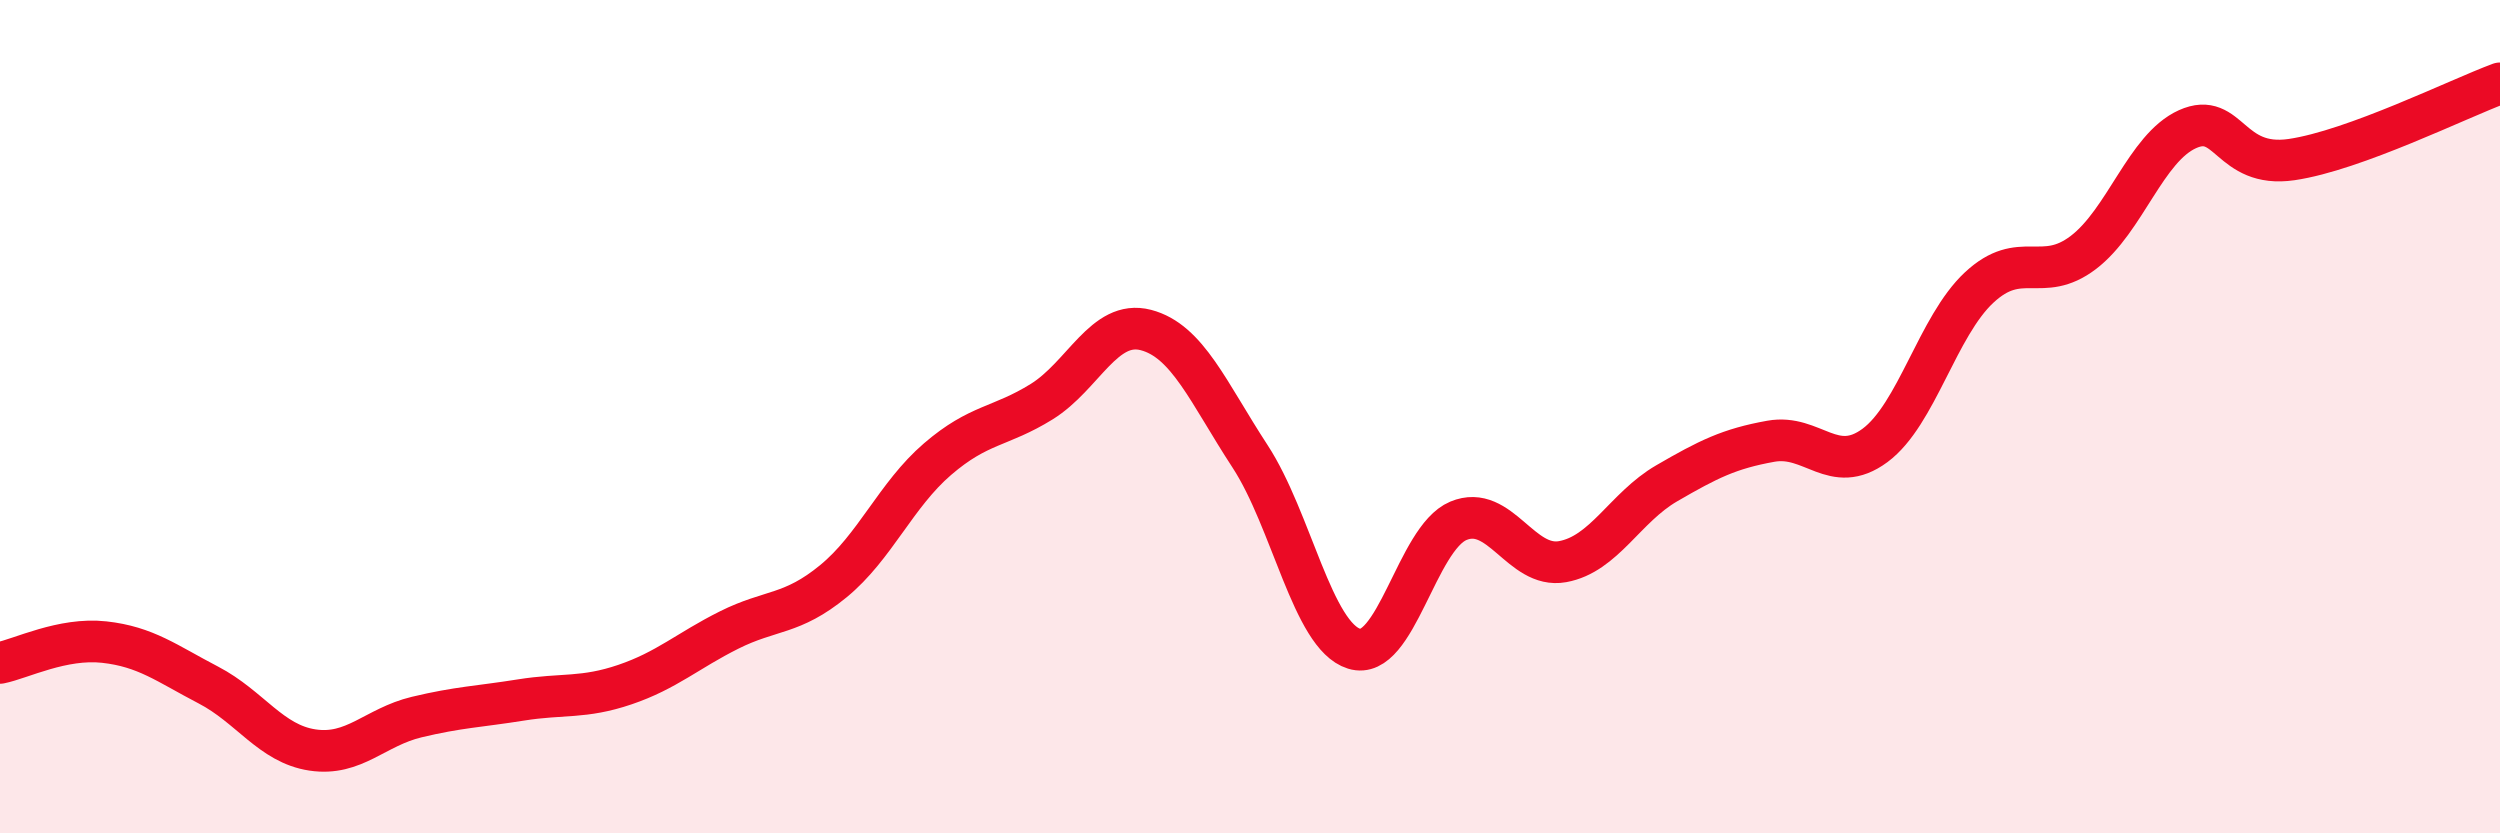
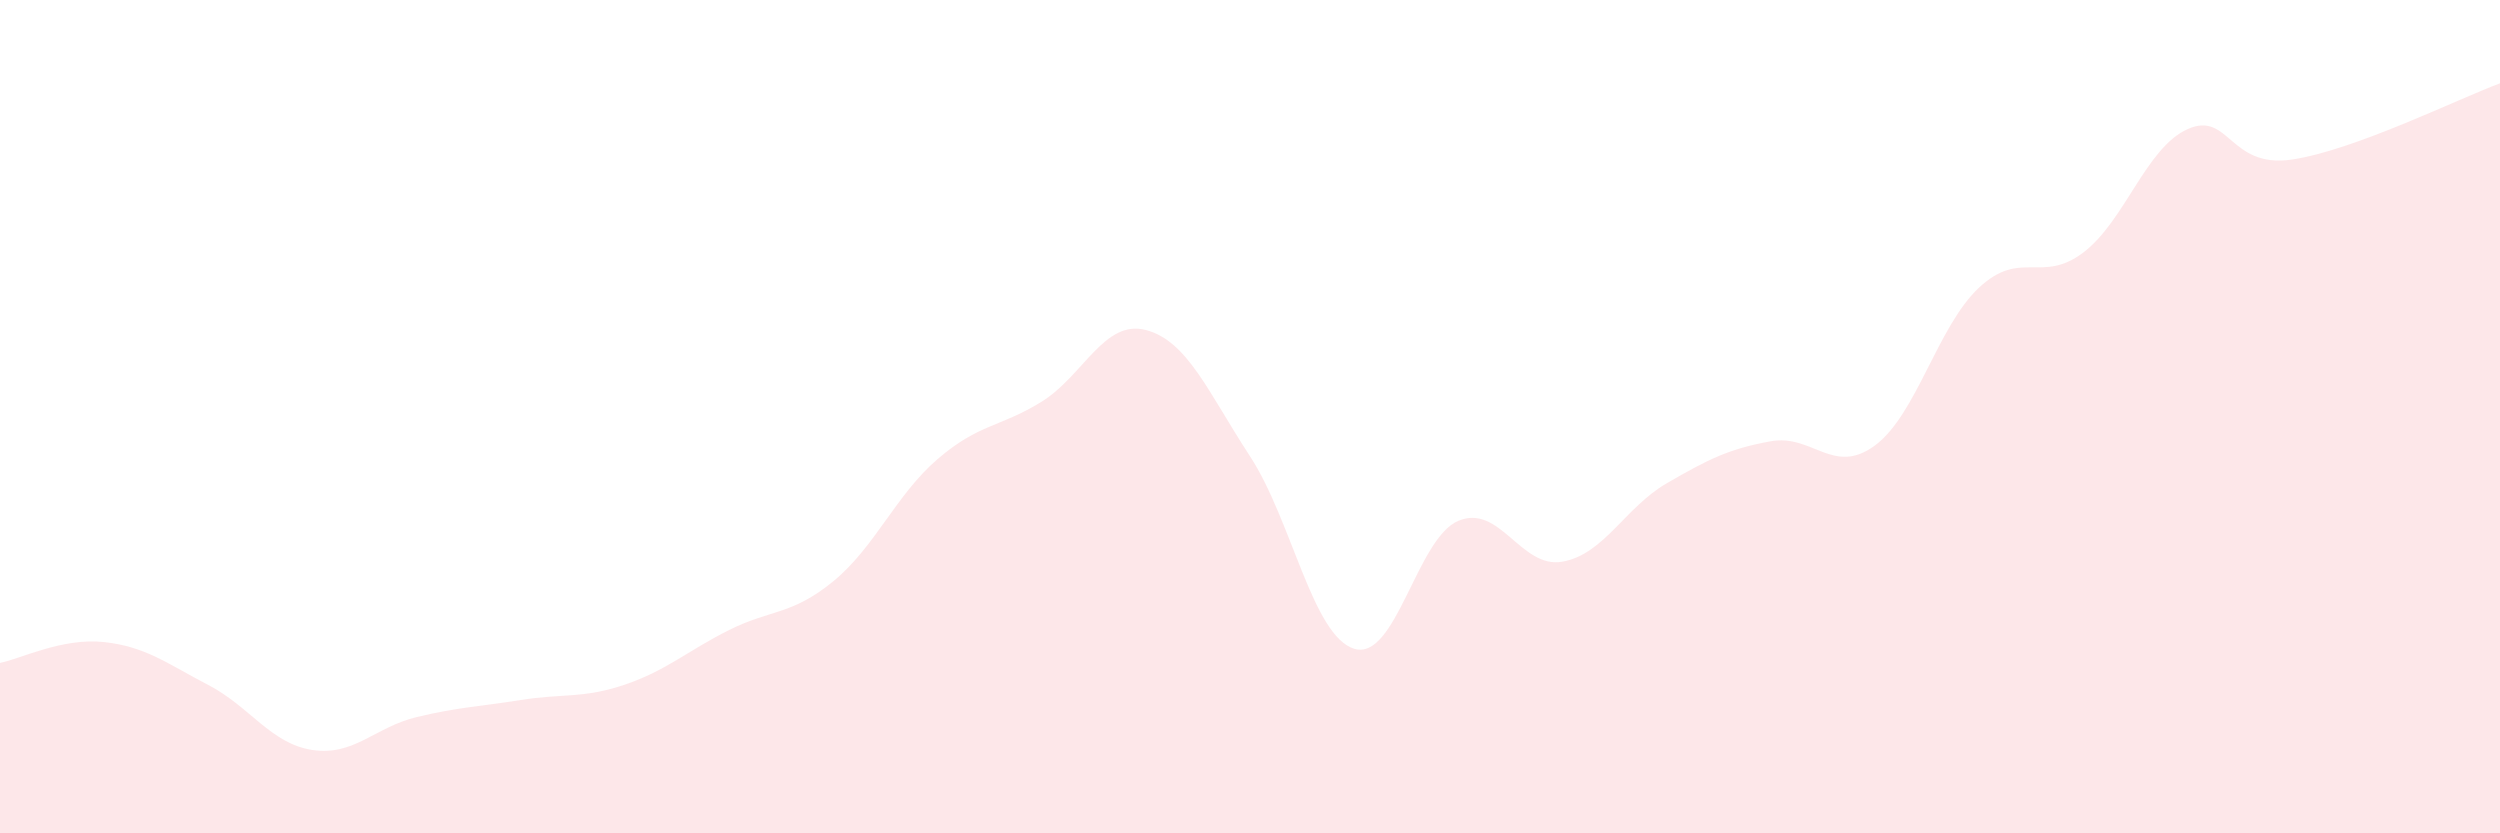
<svg xmlns="http://www.w3.org/2000/svg" width="60" height="20" viewBox="0 0 60 20">
  <path d="M 0,15.91 C 0.5,15.81 1.5,15.3 2.5,15.41 C 3.5,15.52 4,15.92 5,16.44 C 6,16.96 6.5,17.85 7.5,18 C 8.5,18.15 9,17.45 10,17.21 C 11,16.97 11.5,16.96 12.5,16.8 C 13.5,16.64 14,16.77 15,16.43 C 16,16.09 16.5,15.62 17.5,15.12 C 18.5,14.62 19,14.77 20,13.95 C 21,13.13 21.5,11.88 22.5,11.02 C 23.5,10.16 24,10.26 25,9.64 C 26,9.02 26.5,7.66 27.5,7.92 C 28.5,8.18 29,9.42 30,10.95 C 31,12.48 31.5,15.26 32.5,15.57 C 33.5,15.88 34,12.92 35,12.5 C 36,12.08 36.5,13.66 37.5,13.48 C 38.5,13.3 39,12.18 40,11.6 C 41,11.02 41.5,10.77 42.5,10.59 C 43.5,10.41 44,11.43 45,10.69 C 46,9.95 46.5,7.83 47.5,6.9 C 48.5,5.97 49,6.82 50,6.06 C 51,5.3 51.5,3.55 52.5,3.1 C 53.5,2.65 53.5,4.05 55,3.83 C 56.5,3.61 59,2.37 60,2L60 20L0 20Z" fill="#EB0A25" opacity="0.1" stroke-linecap="round" stroke-linejoin="round" />
-   <path d="M 0,15.91 C 0.5,15.81 1.5,15.3 2.5,15.41 C 3.5,15.52 4,15.92 5,16.44 C 6,16.96 6.5,17.85 7.5,18 C 8.5,18.15 9,17.45 10,17.21 C 11,16.97 11.5,16.96 12.5,16.8 C 13.5,16.64 14,16.77 15,16.43 C 16,16.09 16.5,15.62 17.5,15.12 C 18.5,14.62 19,14.77 20,13.95 C 21,13.13 21.5,11.88 22.5,11.02 C 23.5,10.16 24,10.26 25,9.64 C 26,9.02 26.5,7.66 27.5,7.92 C 28.5,8.18 29,9.42 30,10.95 C 31,12.48 31.5,15.26 32.5,15.57 C 33.5,15.88 34,12.92 35,12.5 C 36,12.08 36.5,13.66 37.5,13.48 C 38.5,13.3 39,12.18 40,11.6 C 41,11.02 41.5,10.77 42.5,10.59 C 43.5,10.41 44,11.43 45,10.69 C 46,9.95 46.5,7.83 47.5,6.9 C 48.5,5.97 49,6.82 50,6.06 C 51,5.3 51.5,3.55 52.5,3.1 C 53.5,2.65 53.5,4.05 55,3.83 C 56.5,3.61 59,2.37 60,2" stroke="#EB0A25" stroke-width="1" fill="none" stroke-linecap="round" stroke-linejoin="round" />
</svg>